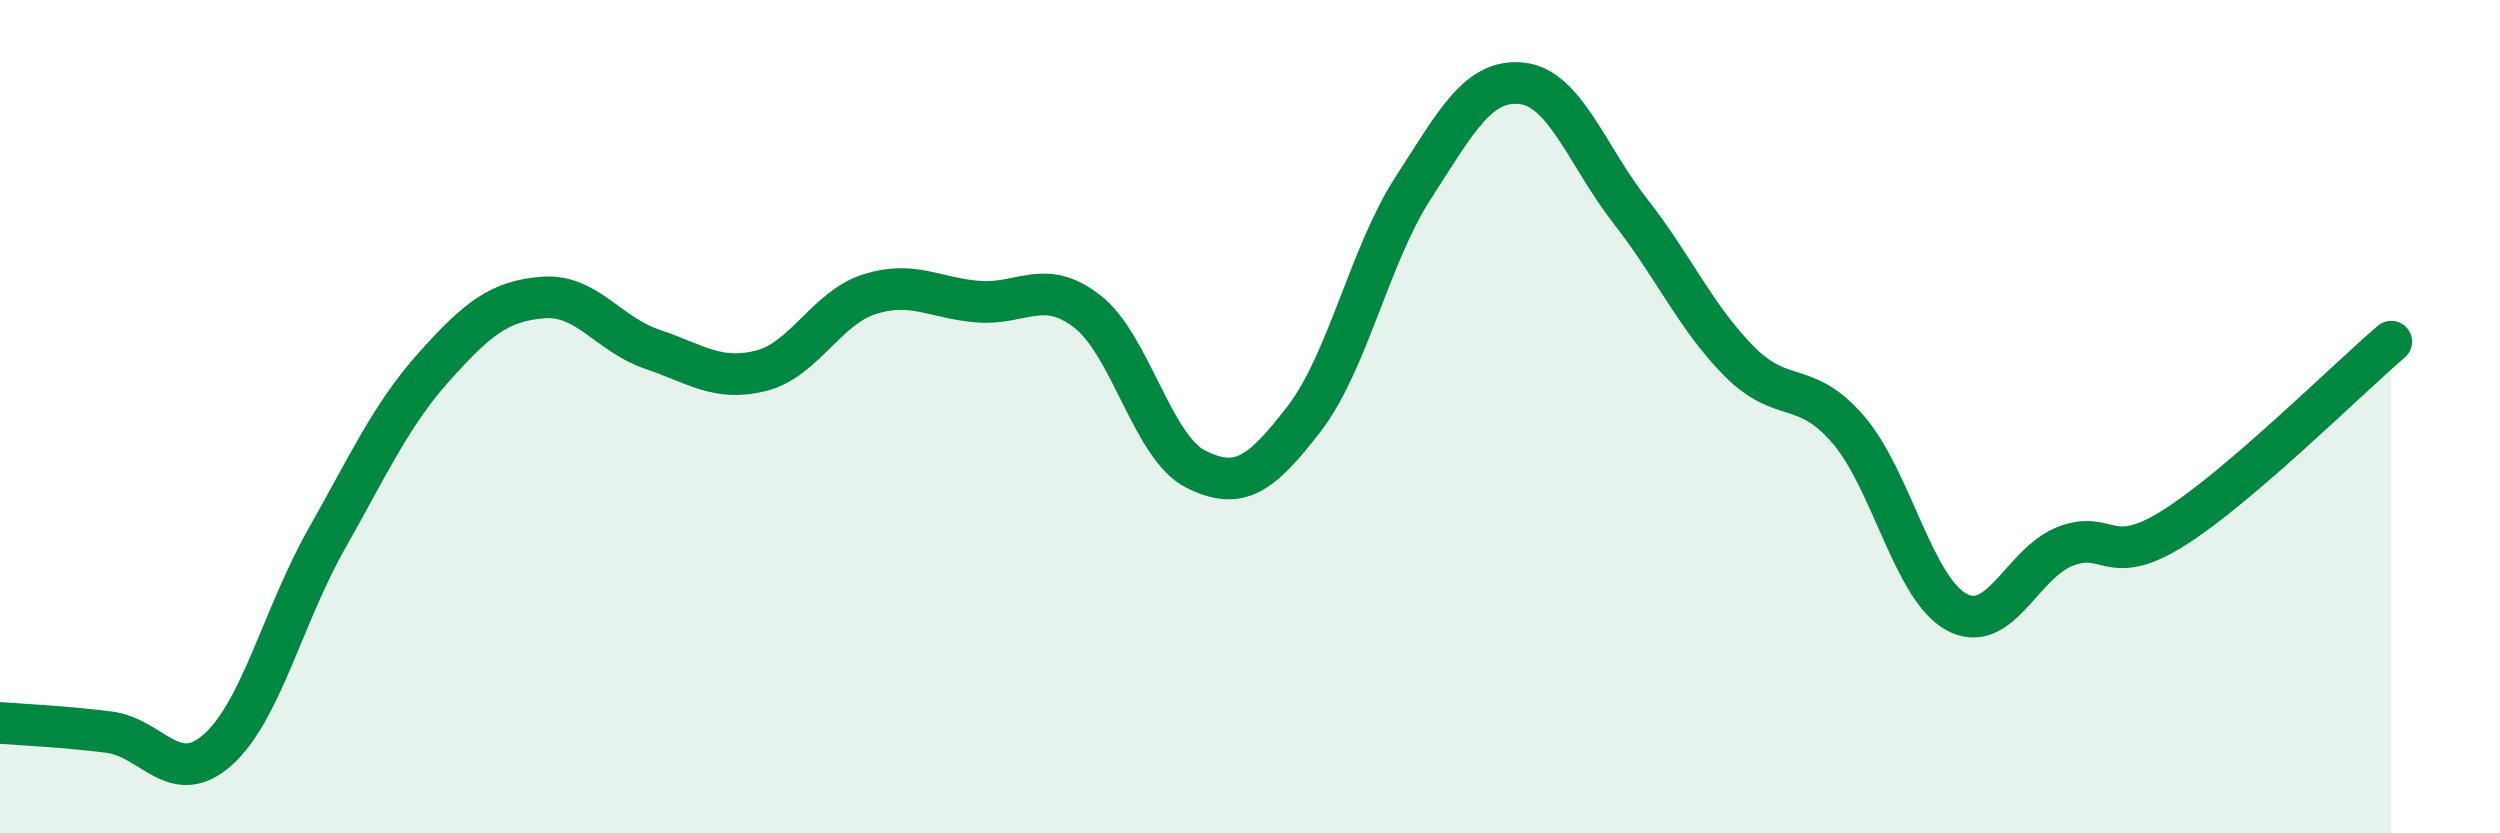
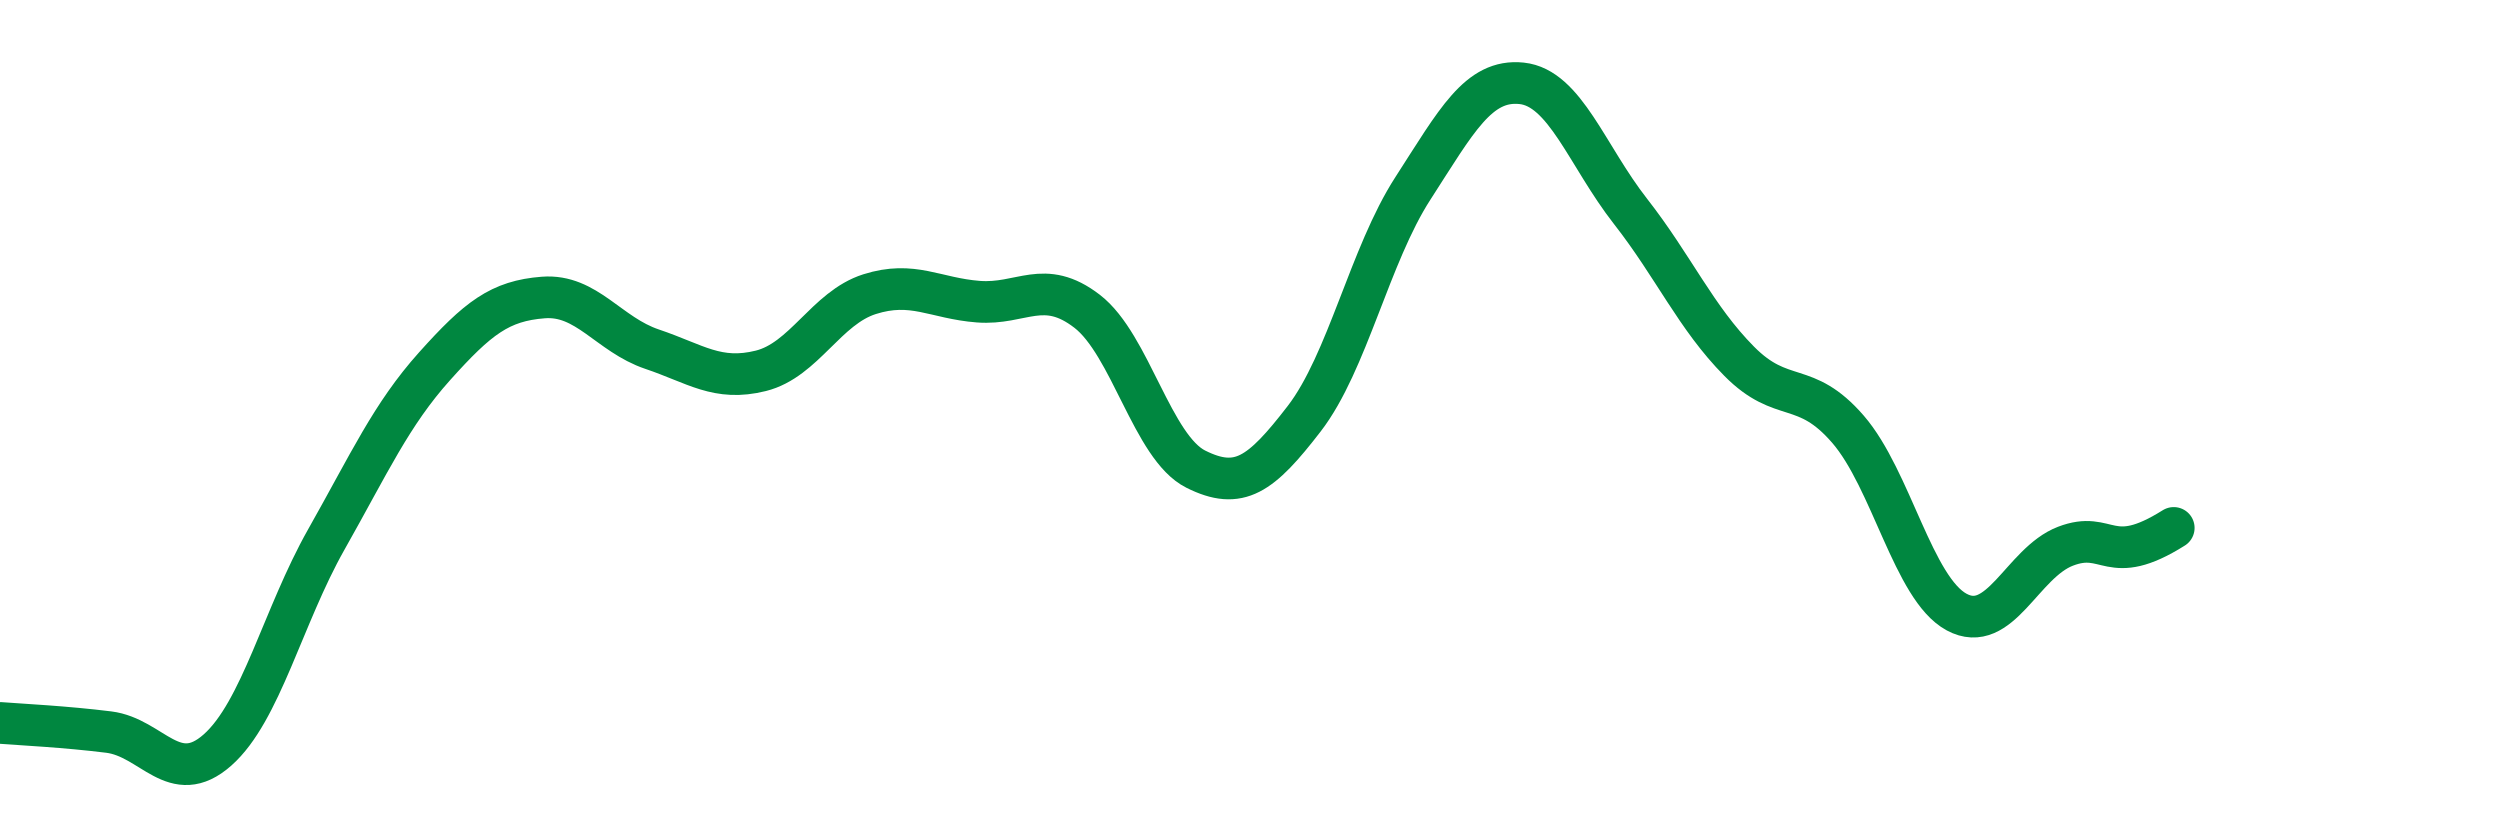
<svg xmlns="http://www.w3.org/2000/svg" width="60" height="20" viewBox="0 0 60 20">
-   <path d="M 0,17.35 C 0.52,17.39 1.57,17.44 2.61,17.57 C 3.65,17.7 4.18,18.92 5.22,18 C 6.26,17.08 6.79,14.79 7.83,12.95 C 8.87,11.11 9.39,9.95 10.43,8.79 C 11.47,7.63 12,7.22 13.04,7.14 C 14.08,7.06 14.61,8.03 15.65,8.38 C 16.69,8.73 17.22,9.16 18.26,8.9 C 19.3,8.64 19.83,7.39 20.87,7.06 C 21.91,6.73 22.44,7.16 23.48,7.24 C 24.52,7.32 25.05,6.67 26.09,7.47 C 27.13,8.27 27.66,10.74 28.7,11.26 C 29.74,11.78 30.26,11.4 31.3,10.05 C 32.34,8.7 32.87,6.13 33.91,4.52 C 34.95,2.91 35.48,1.89 36.52,2 C 37.56,2.11 38.09,3.74 39.13,5.07 C 40.17,6.4 40.7,7.62 41.74,8.67 C 42.78,9.72 43.31,9.1 44.35,10.3 C 45.39,11.5 45.92,14.13 46.96,14.69 C 48,15.25 48.53,13.51 49.57,13.11 C 50.61,12.71 50.61,13.65 52.17,12.67 C 53.73,11.69 56.35,9.09 57.39,8.2L57.39 20L0 20Z" fill="#008740" opacity="0.1" stroke-linecap="round" stroke-linejoin="round" />
-   <path d="M 0,17.35 C 0.52,17.39 1.57,17.44 2.61,17.57 C 3.65,17.7 4.18,18.92 5.22,18 C 6.26,17.08 6.79,14.79 7.83,12.95 C 8.87,11.11 9.39,9.95 10.43,8.79 C 11.47,7.63 12,7.22 13.04,7.14 C 14.08,7.06 14.61,8.03 15.65,8.38 C 16.69,8.73 17.22,9.16 18.26,8.9 C 19.3,8.64 19.83,7.39 20.87,7.06 C 21.91,6.73 22.44,7.16 23.48,7.24 C 24.52,7.32 25.05,6.67 26.09,7.47 C 27.13,8.27 27.66,10.74 28.7,11.26 C 29.74,11.78 30.26,11.4 31.3,10.05 C 32.34,8.7 32.87,6.13 33.91,4.52 C 34.95,2.91 35.48,1.89 36.52,2 C 37.56,2.11 38.09,3.74 39.13,5.07 C 40.17,6.4 40.7,7.62 41.74,8.67 C 42.78,9.72 43.31,9.1 44.35,10.3 C 45.39,11.5 45.92,14.13 46.96,14.69 C 48,15.25 48.53,13.51 49.57,13.11 C 50.61,12.71 50.61,13.65 52.17,12.67 C 53.73,11.69 56.35,9.09 57.39,8.2" stroke="#008740" stroke-width="1" fill="none" stroke-linecap="round" stroke-linejoin="round" />
+   <path d="M 0,17.35 C 0.52,17.39 1.57,17.44 2.61,17.57 C 3.65,17.7 4.18,18.92 5.22,18 C 6.26,17.08 6.79,14.79 7.83,12.95 C 8.87,11.11 9.39,9.95 10.43,8.79 C 11.47,7.63 12,7.22 13.04,7.14 C 14.08,7.06 14.61,8.03 15.65,8.38 C 16.69,8.73 17.22,9.16 18.26,8.9 C 19.3,8.64 19.83,7.39 20.87,7.06 C 21.91,6.73 22.44,7.16 23.48,7.24 C 24.52,7.32 25.05,6.67 26.09,7.47 C 27.13,8.27 27.66,10.74 28.7,11.26 C 29.74,11.78 30.26,11.4 31.3,10.05 C 32.34,8.7 32.87,6.13 33.91,4.52 C 34.95,2.91 35.48,1.89 36.52,2 C 37.56,2.11 38.09,3.74 39.13,5.07 C 40.17,6.4 40.7,7.62 41.74,8.67 C 42.78,9.72 43.31,9.1 44.35,10.3 C 45.39,11.5 45.92,14.13 46.96,14.69 C 48,15.25 48.53,13.51 49.57,13.11 C 50.61,12.71 50.61,13.65 52.17,12.67 " stroke="#008740" stroke-width="1" fill="none" stroke-linecap="round" stroke-linejoin="round" />
</svg>